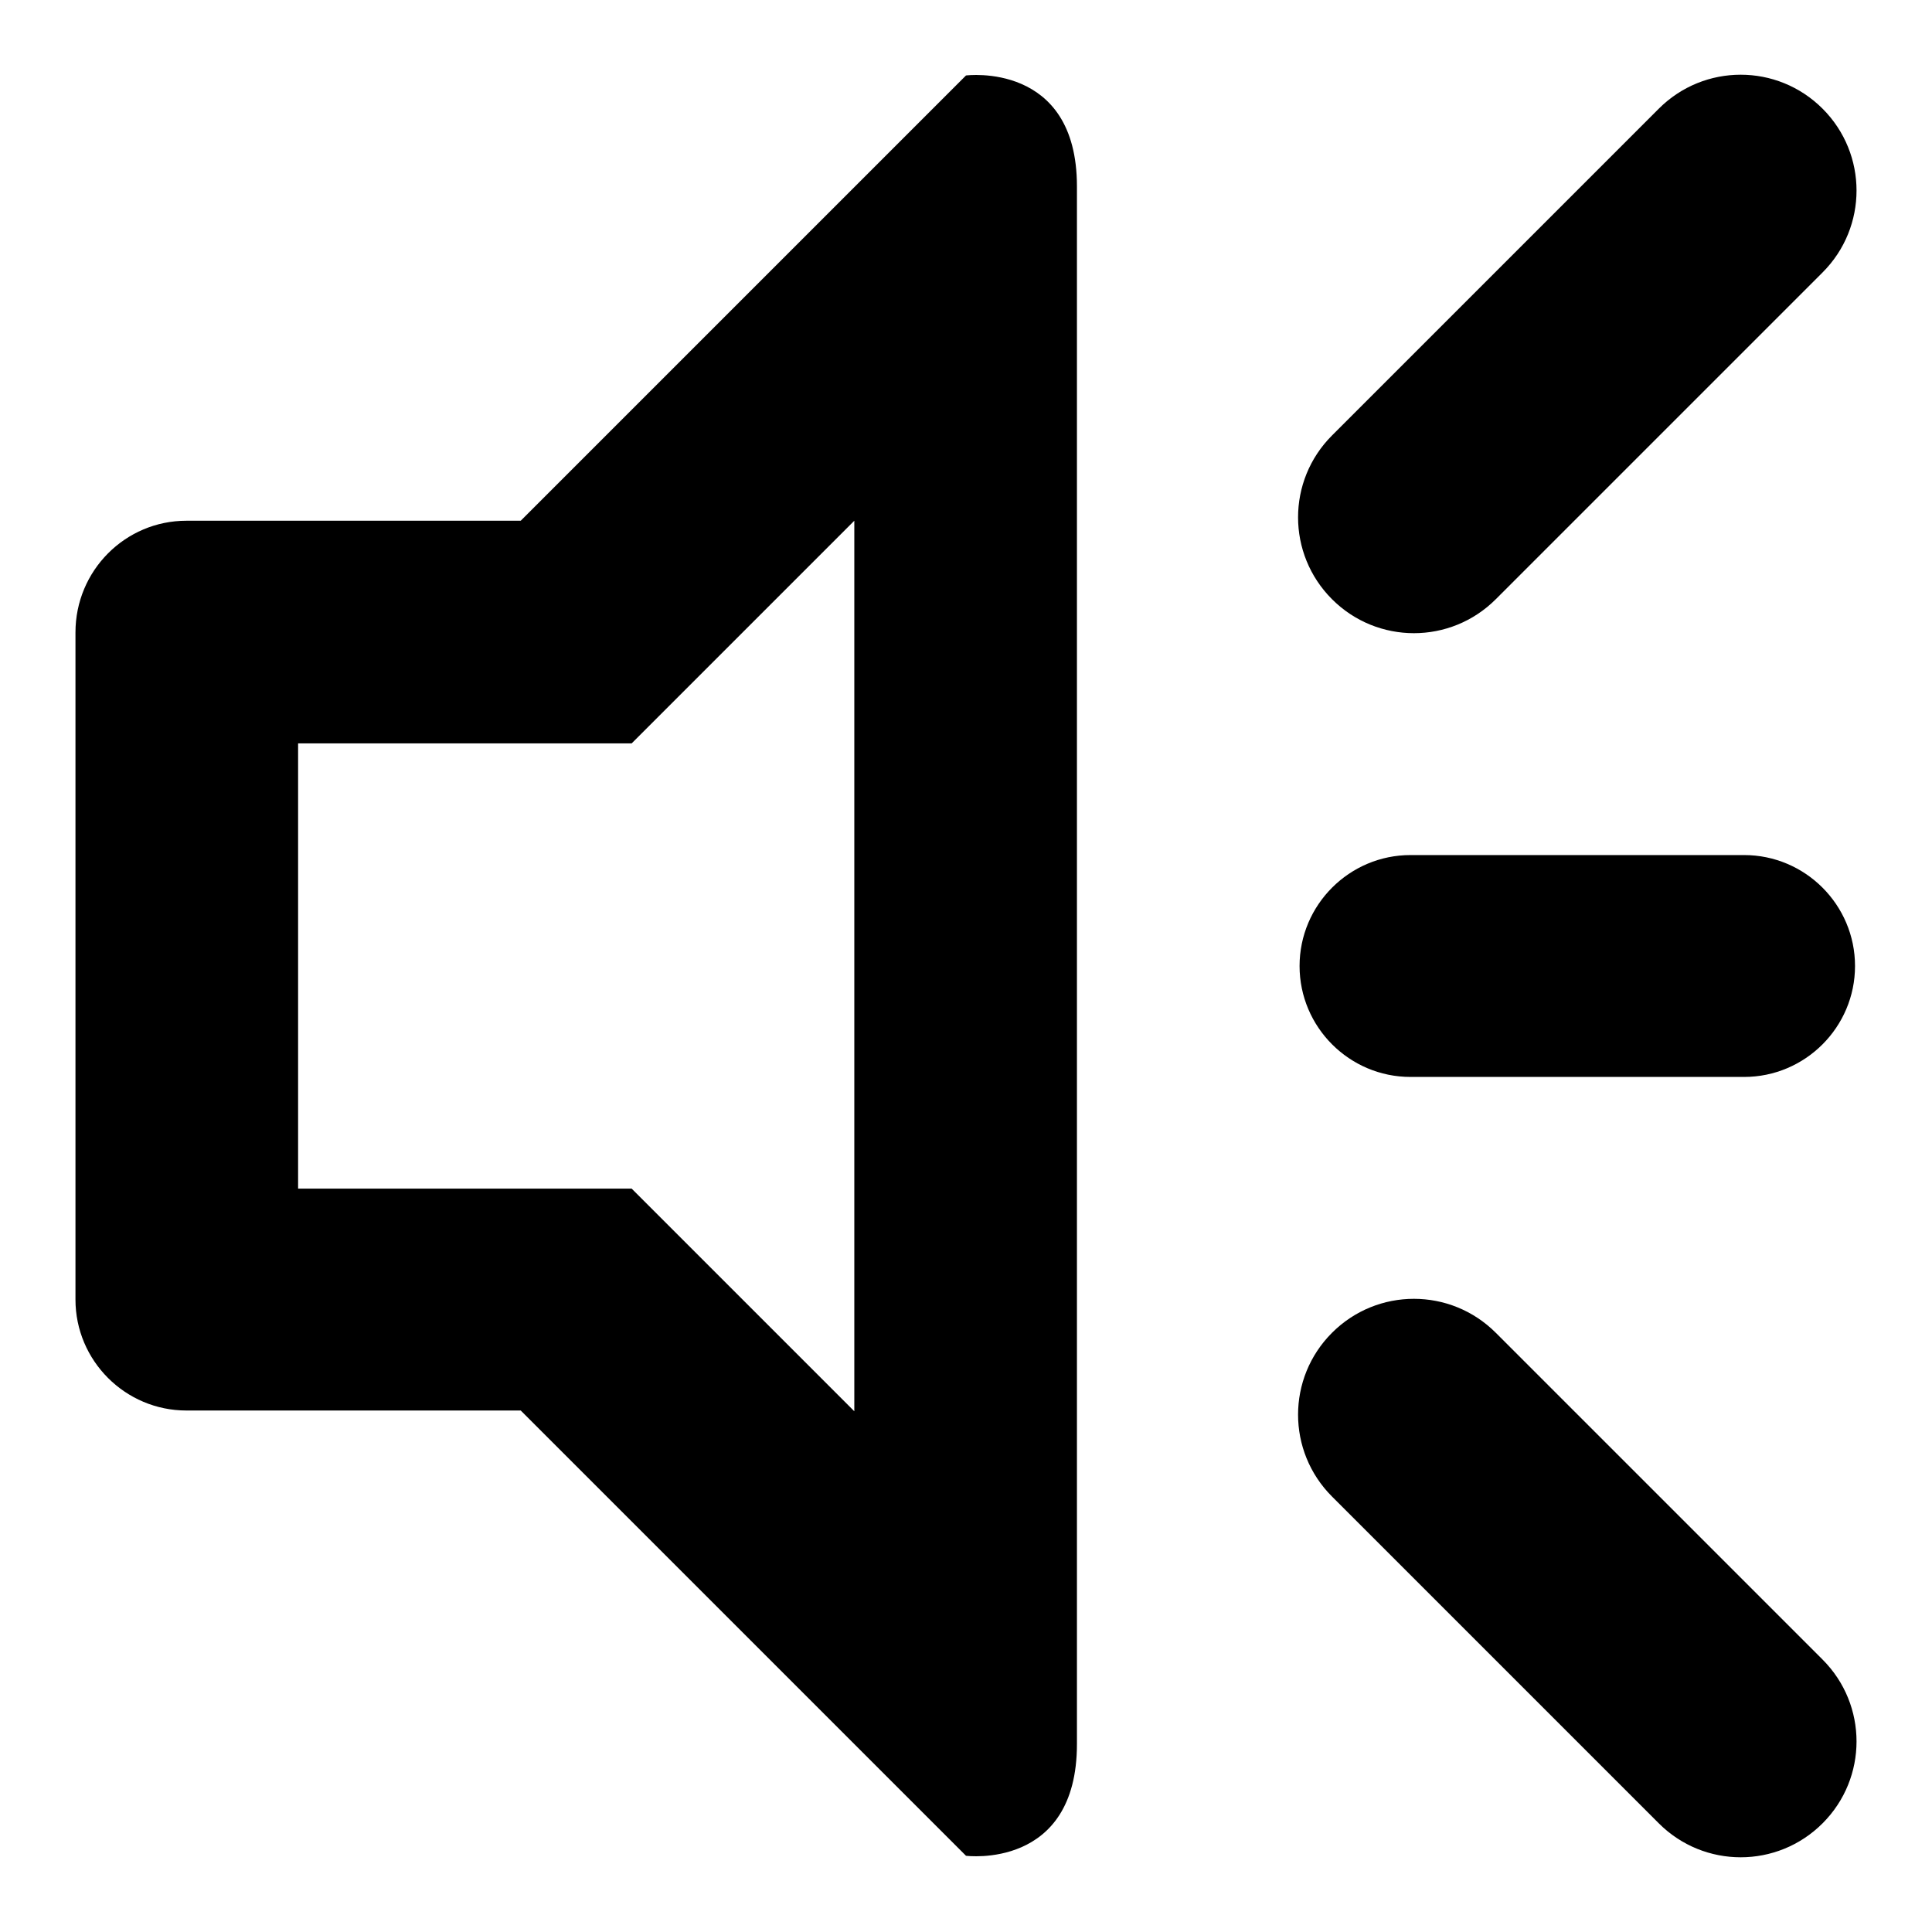
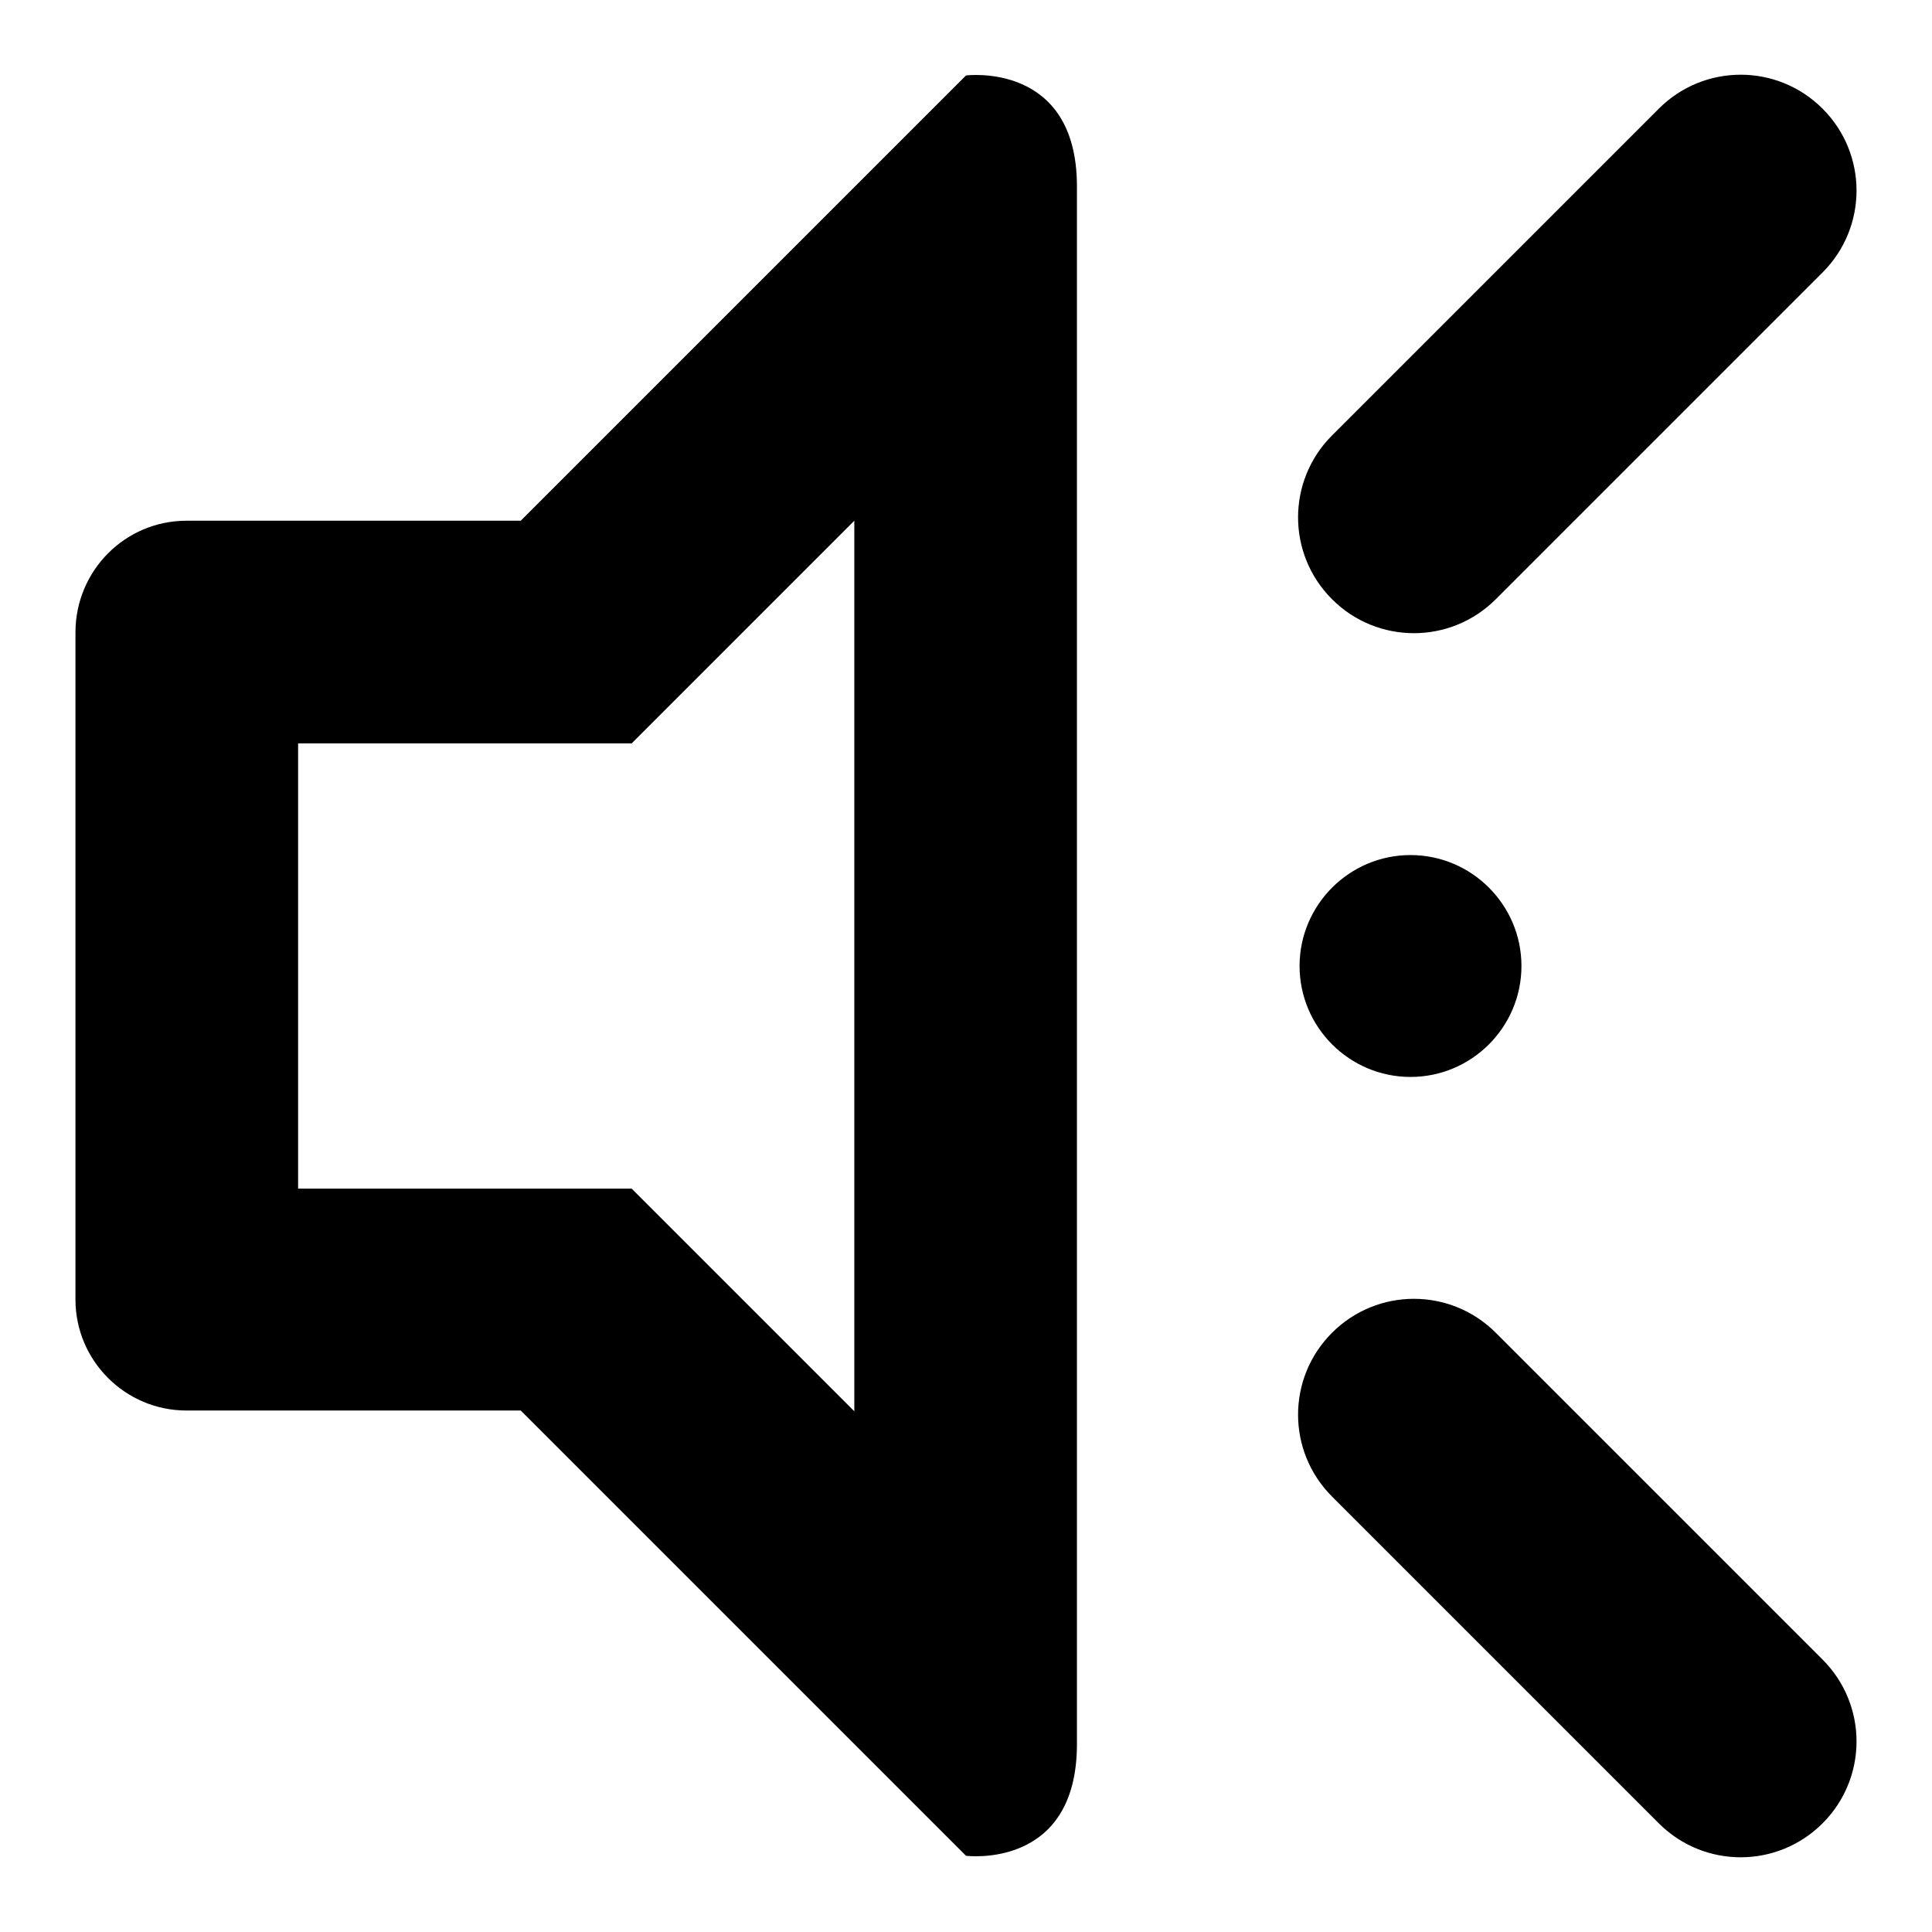
<svg xmlns="http://www.w3.org/2000/svg" version="1.1" x="0px" y="0px" viewBox="0 0 256 256" enable-background="new 0 0 256 256" xml:space="preserve">
  <g>
    <g>
      <g>
-         <path fill="#000000" d="M198.2,79.4c-6,6-15.7,6-21.7,0c-6-6-6-15.7,0-21.7l43.3-43.3c6-6,15.7-6,21.7,0c6,6,6,15.7,0,21.7L198.2,79.4L198.2,79.4z M128,245.9l-59-59H24.7c-8.1,0-14.7-6.6-14.7-14.7V83.8C10,75.6,16.6,69,24.7,69H69l59-59c0,0,14.7-1.9,14.7,14.7c0,88.2,0,220.9,0,206.4C142.7,247.8,128,245.9,128,245.9L128,245.9z M113.2,69L83.7,98.5H39.5v59h44.2l29.5,29.5V69z M186.9,142.7c-8.1,0-14.7-6.6-14.7-14.7s6.6-14.7,14.7-14.7h44.2c8.1,0,14.7,6.6,14.7,14.7s-6.6,14.7-14.7,14.7H186.9z M198.2,176.6l43.3,43.3c6,6,6,15.7,0,21.7c-6,6-15.7,6-21.7,0l-43.3-43.3c-6-6-6-15.7,0-21.7C182.5,170.6,192.2,170.6,198.2,176.6L198.2,176.6z" />
+         <path fill="#000000" d="M198.2,79.4c-6,6-15.7,6-21.7,0c-6-6-6-15.7,0-21.7l43.3-43.3c6-6,15.7-6,21.7,0c6,6,6,15.7,0,21.7L198.2,79.4L198.2,79.4z M128,245.9l-59-59H24.7c-8.1,0-14.7-6.6-14.7-14.7V83.8C10,75.6,16.6,69,24.7,69H69l59-59c0,0,14.7-1.9,14.7,14.7c0,88.2,0,220.9,0,206.4C142.7,247.8,128,245.9,128,245.9L128,245.9z M113.2,69L83.7,98.5H39.5v59h44.2l29.5,29.5V69z M186.9,142.7c-8.1,0-14.7-6.6-14.7-14.7s6.6-14.7,14.7-14.7c8.1,0,14.7,6.6,14.7,14.7s-6.6,14.7-14.7,14.7H186.9z M198.2,176.6l43.3,43.3c6,6,6,15.7,0,21.7c-6,6-15.7,6-21.7,0l-43.3-43.3c-6-6-6-15.7,0-21.7C182.5,170.6,192.2,170.6,198.2,176.6L198.2,176.6z" />
      </g>
    </g>
  </g>
</svg>